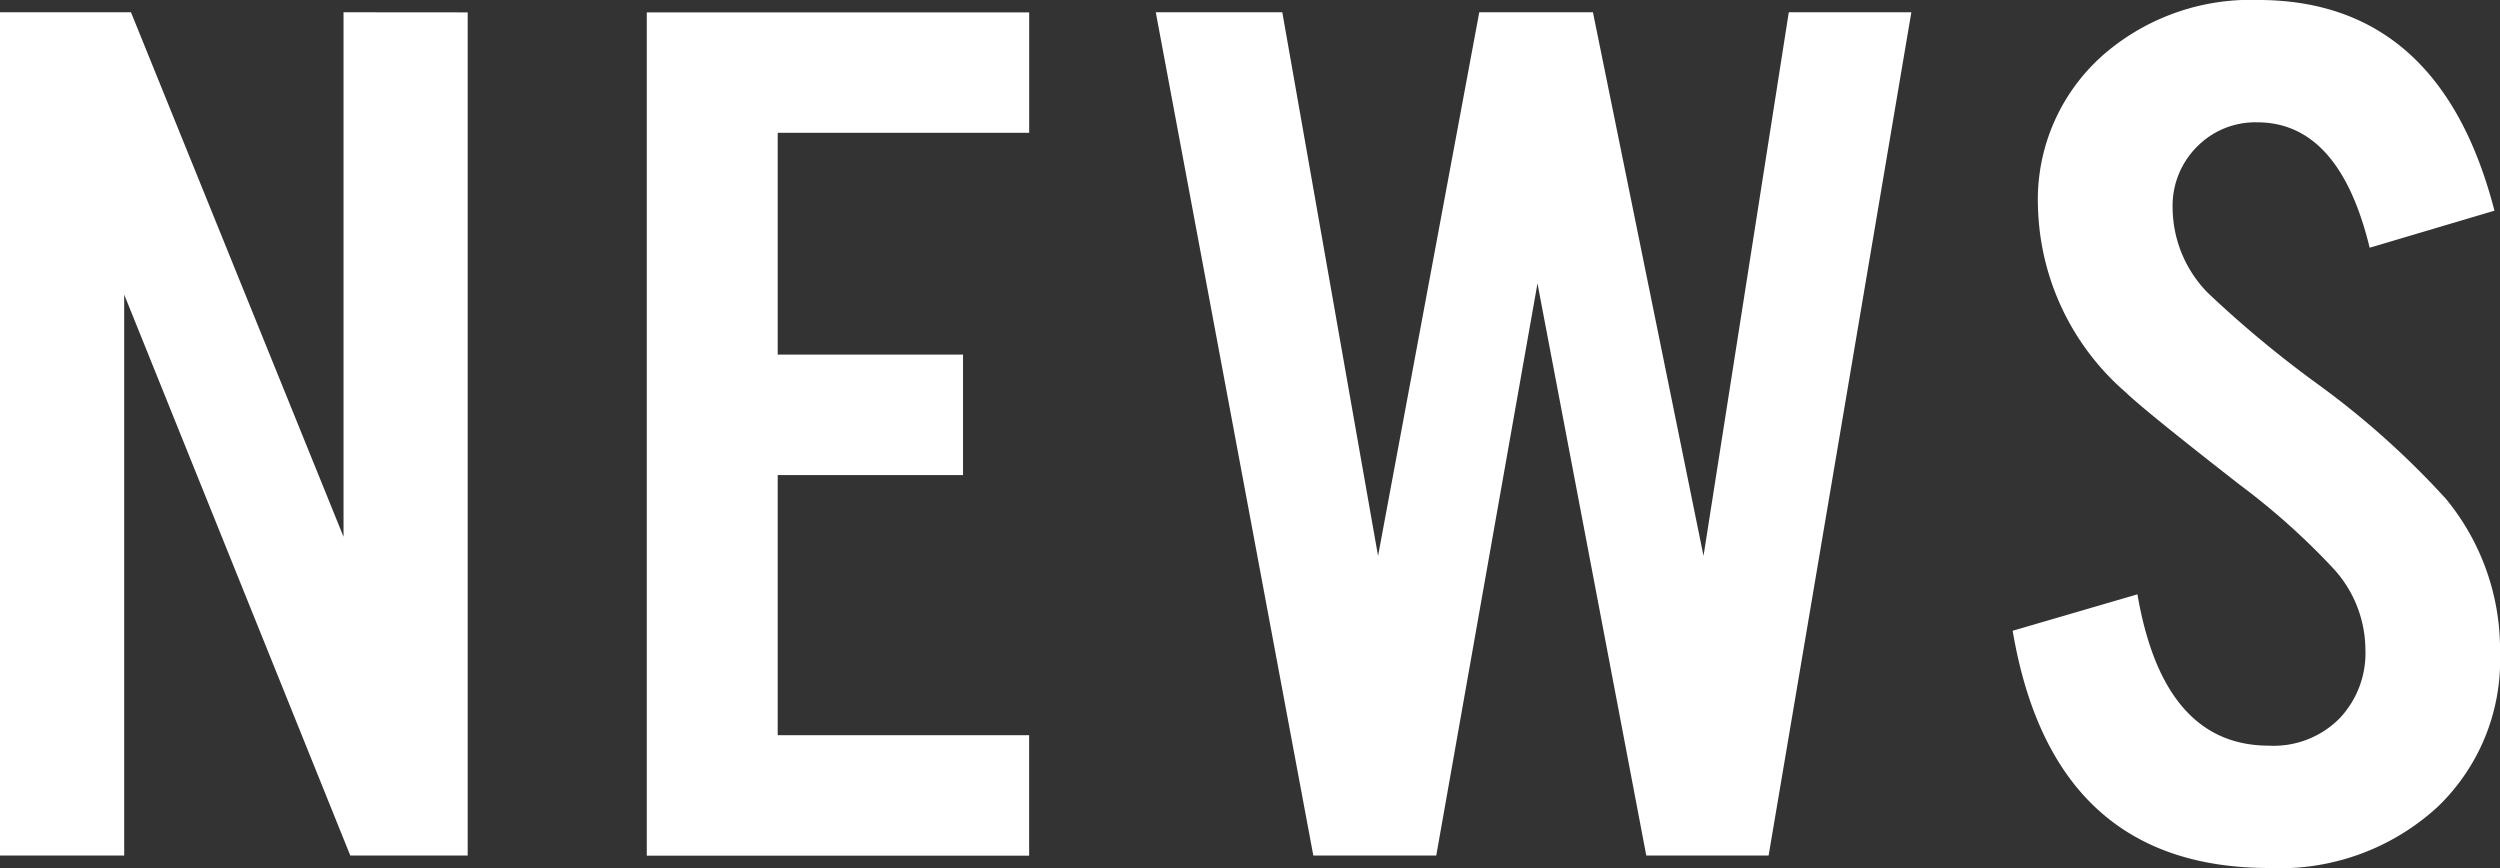
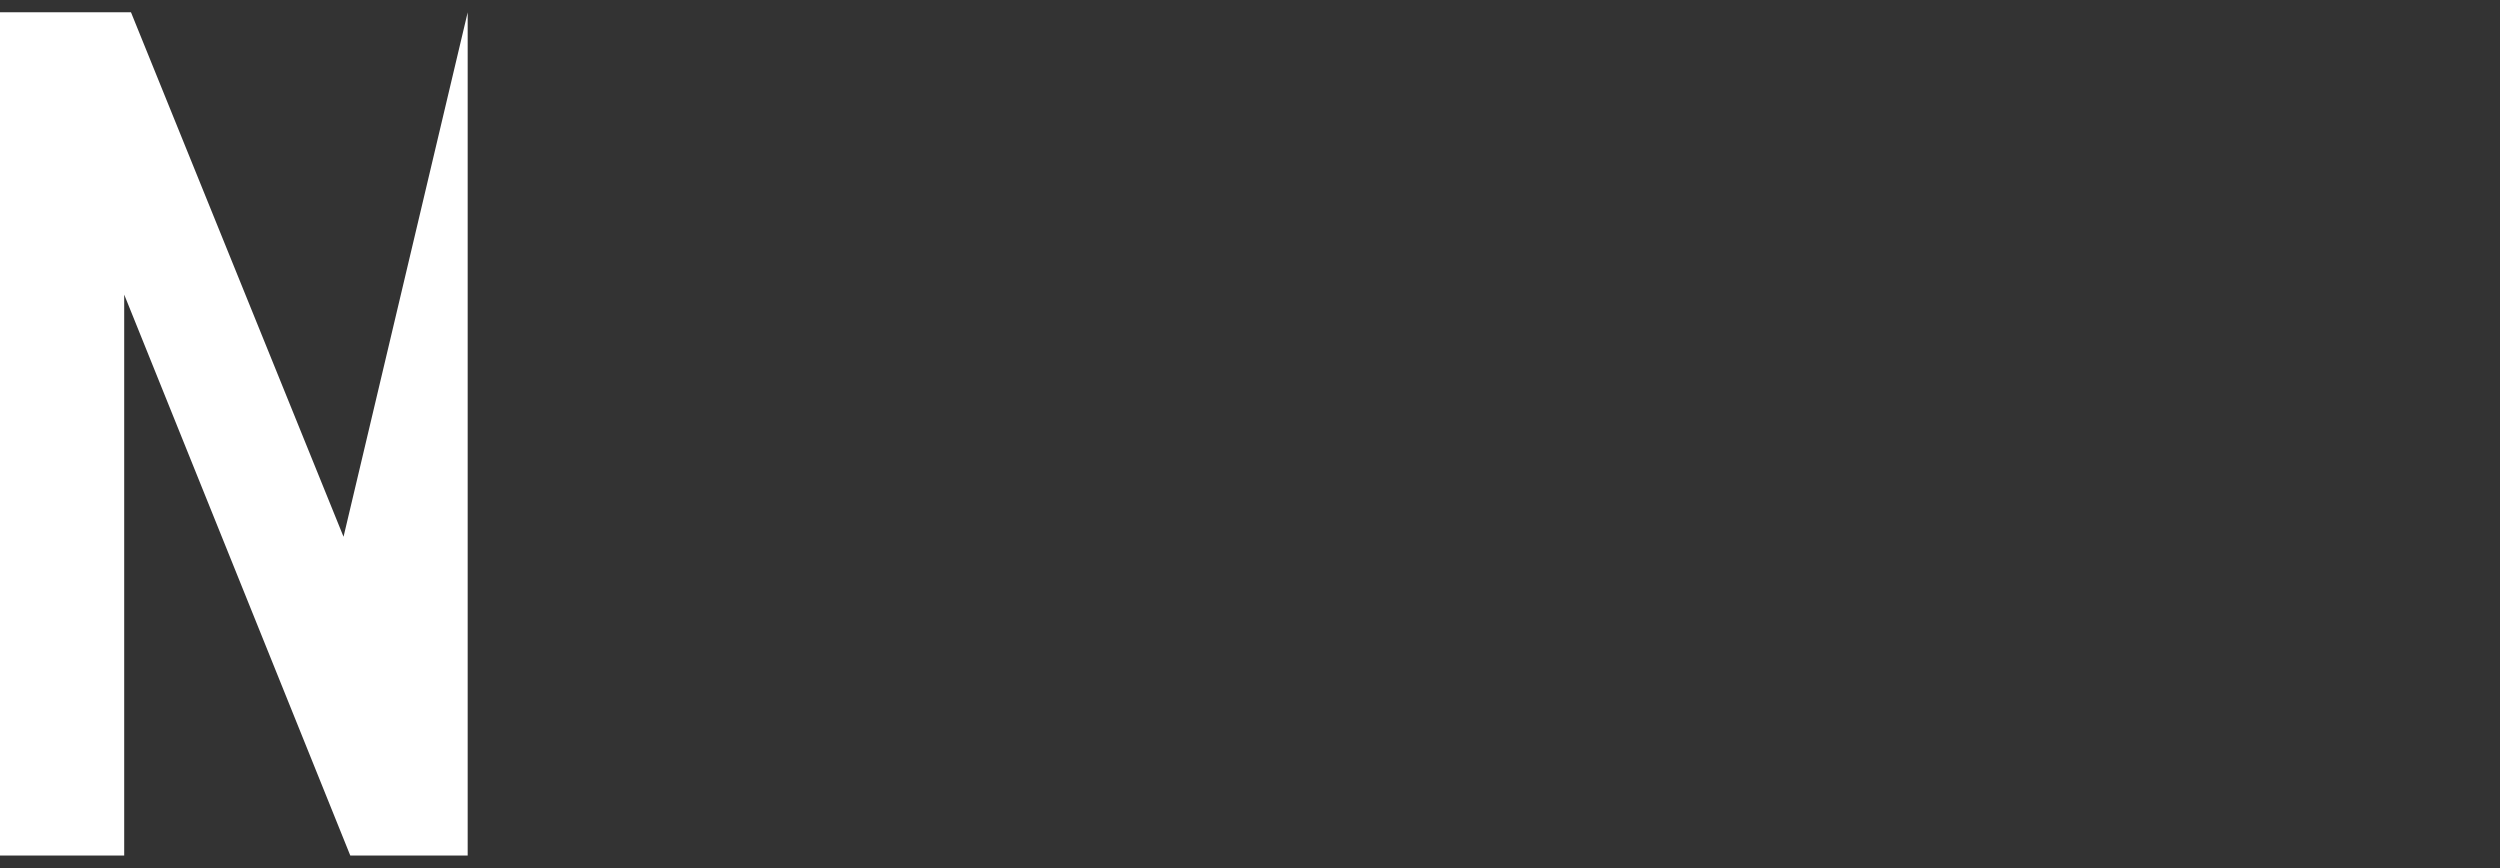
<svg xmlns="http://www.w3.org/2000/svg" width="98.797" height="34.302" viewBox="0 0 98.797 34.302">
  <rect x="0" y="0" width="98.797" height="34.302" fill="#333333" stroke="none" />
  <g id="グループ_1078" data-name="グループ 1078" transform="translate(-792.666 609.31)">
-     <path id="パス_14506" data-name="パス 14506" d="M811.148-608.821V-575.5h-4.639l-8.935-22.168V-575.5h-4.908v-33.325h5.176l8.4,20.727v-20.727Z" fill="#fff" />
-     <path id="パス_14507" data-name="パス 14507" d="M833.338-608.821v4.76H823.4v8.765h7.324v4.761H823.4v10.278h9.936v4.761H818.226v-33.325Z" fill="#fff" />
-     <path id="パス_14508" data-name="パス 14508" d="M862.559-575.5h-4.834l-4.3-22.608-4,22.608h-4.858l-6.226-33.325h5l3.784,21.484,4-21.484h4.492l4.37,21.484,3.37-21.484H868.2Z" fill="#fff" />
-     <path id="パス_14509" data-name="パス 14509" d="M891.244-600.984l-4.932,1.464q-1.2-4.954-4.443-4.956a3.231,3.231,0,0,0-2.344.928,3.3,3.3,0,0,0-1,2.466,4.838,4.838,0,0,0,1.391,3.345,43.577,43.577,0,0,0,4.419,3.662,33.451,33.451,0,0,1,4.981,4.468,9.358,9.358,0,0,1,2.148,6.128A8.025,8.025,0,0,1,889-577.425a9.21,9.21,0,0,1-6.665,2.417q-8.545,0-10.131-9.375l4.931-1.44q1.026,5.982,5.2,5.981a3.668,3.668,0,0,0,2.784-1.074,3.749,3.749,0,0,0,1.025-2.734,4.767,4.767,0,0,0-1.294-3.223,27.721,27.721,0,0,0-3.662-3.272q-3.761-2.93-4.517-3.662a10.015,10.015,0,0,1-3.466-7.3,7.615,7.615,0,0,1,2.807-6.226,8.87,8.87,0,0,1,5.884-1.978Q889.094-609.31,891.244-600.984Z" fill="#fff" />
+     <path id="パス_14506" data-name="パス 14506" d="M811.148-608.821V-575.5h-4.639l-8.935-22.168V-575.5h-4.908v-33.325h5.176l8.4,20.727Z" fill="#fff" />
  </g>
</svg>